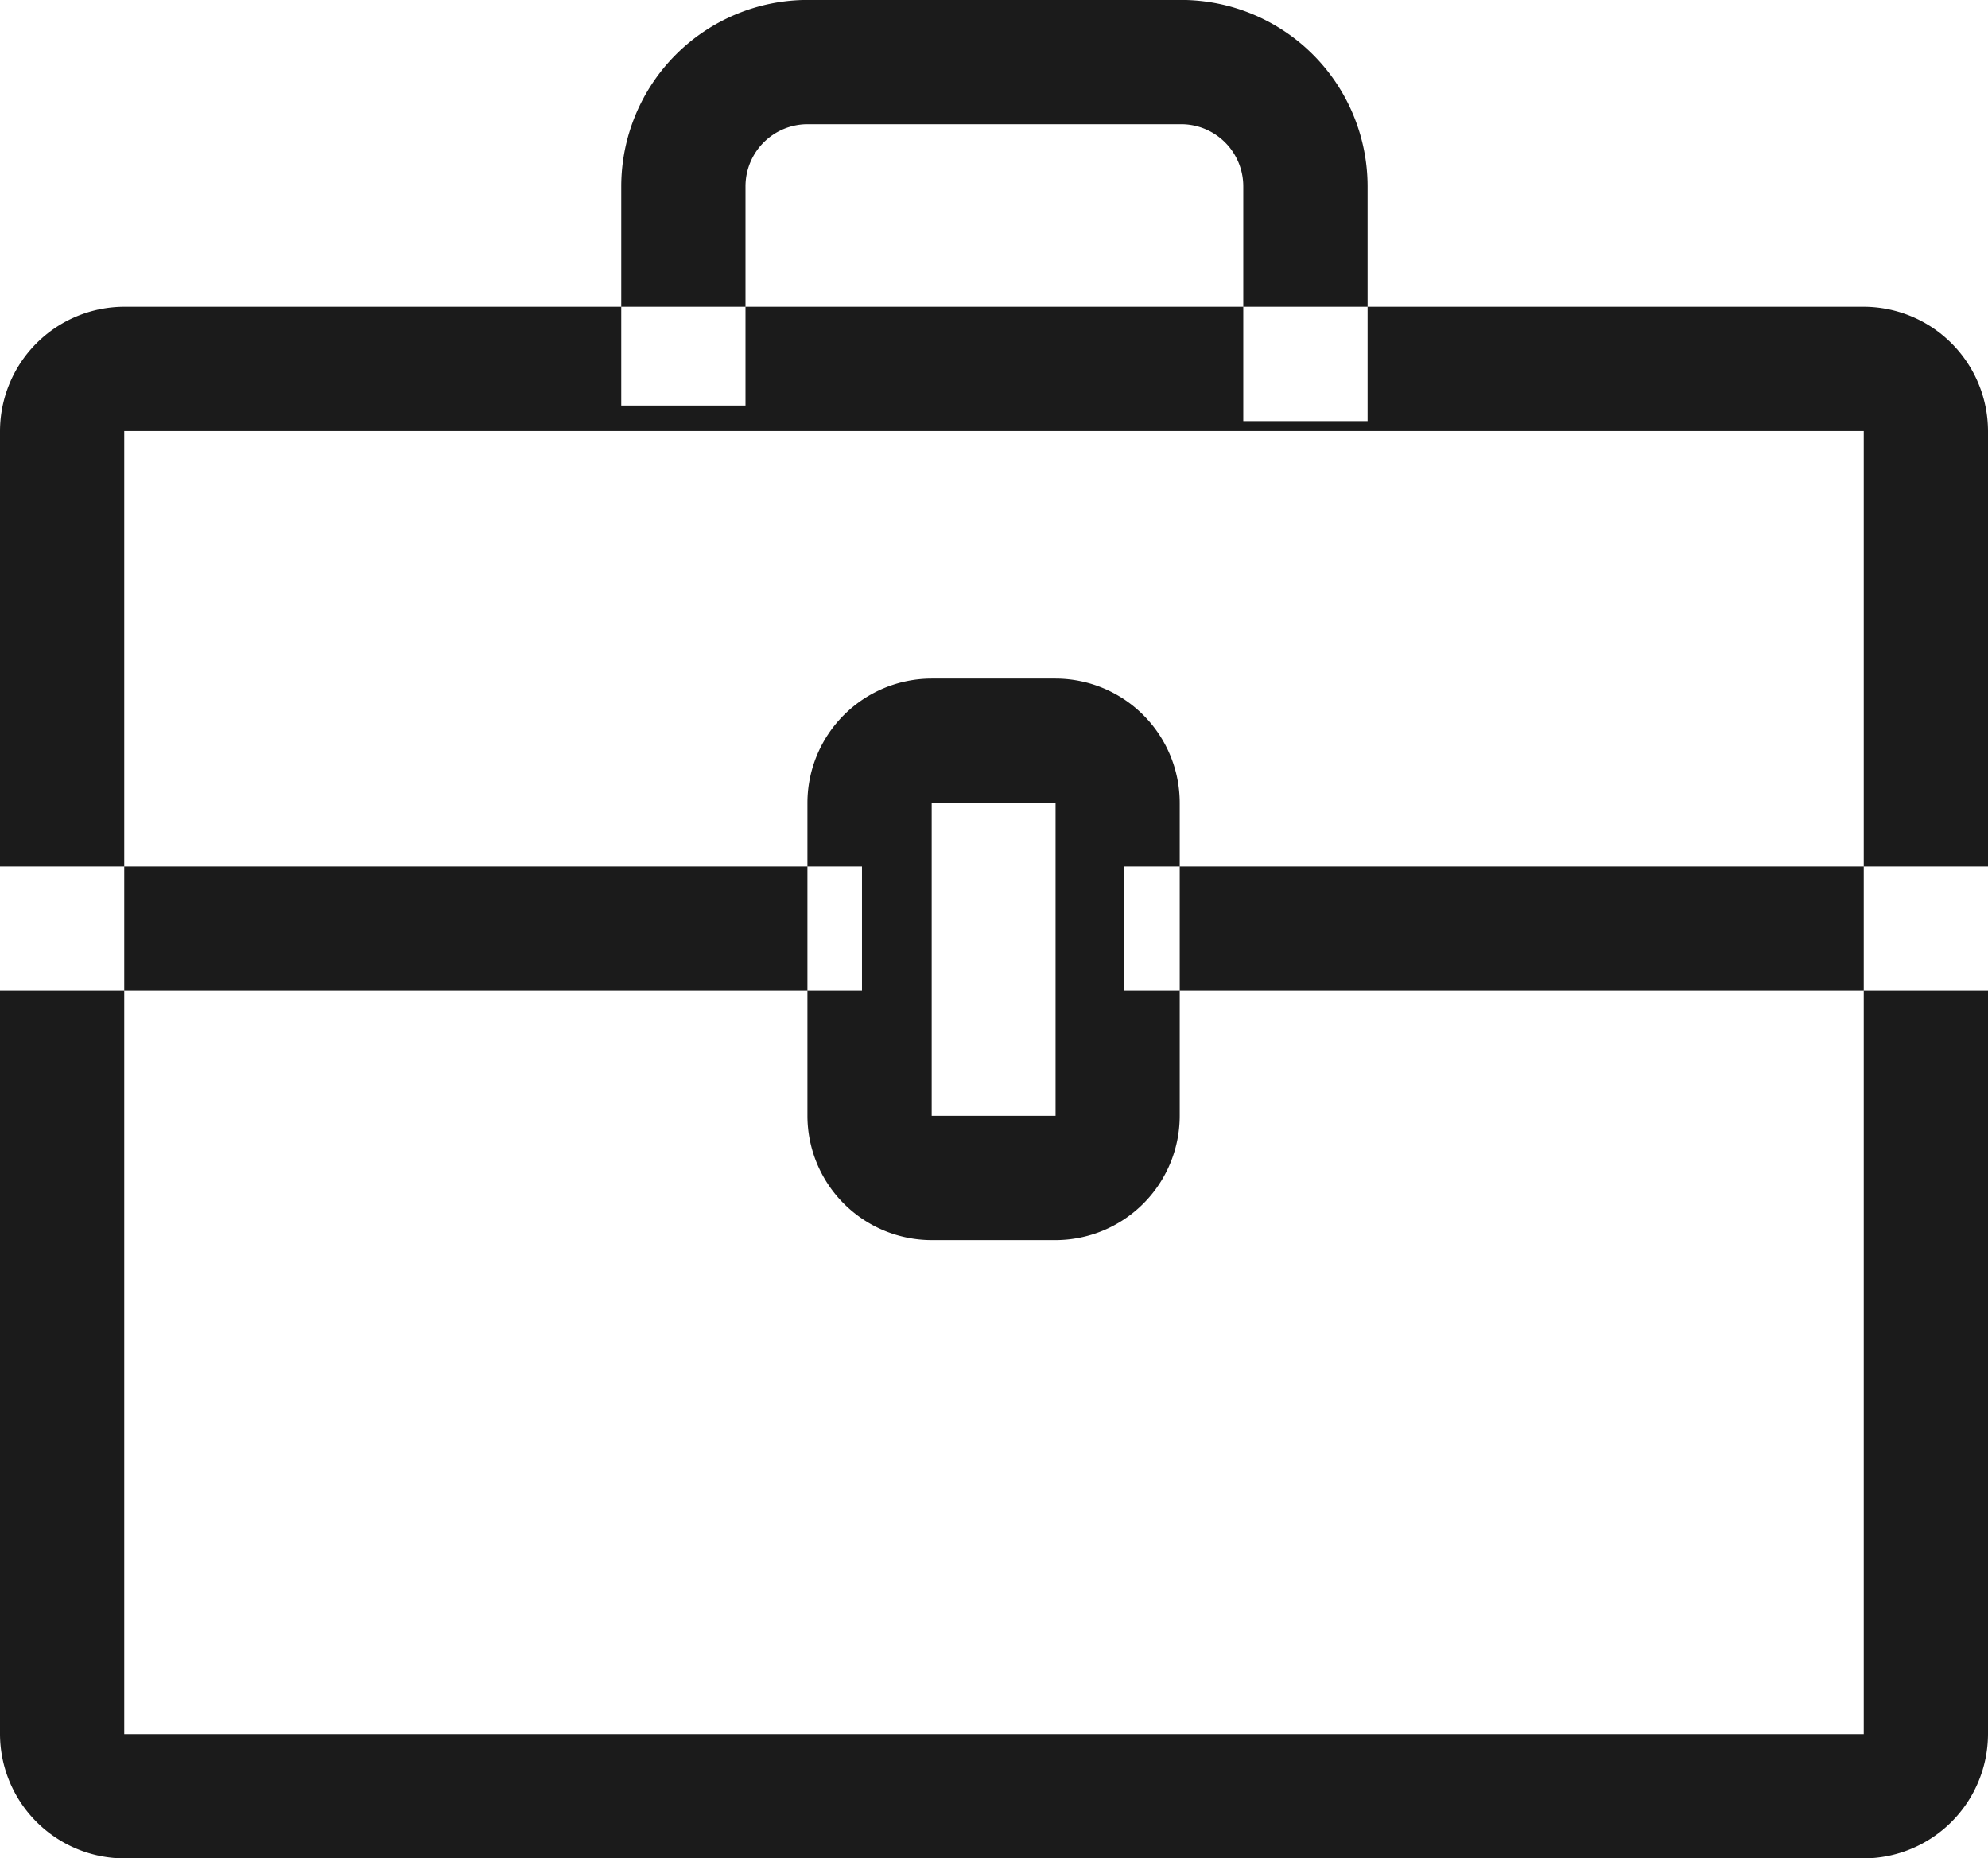
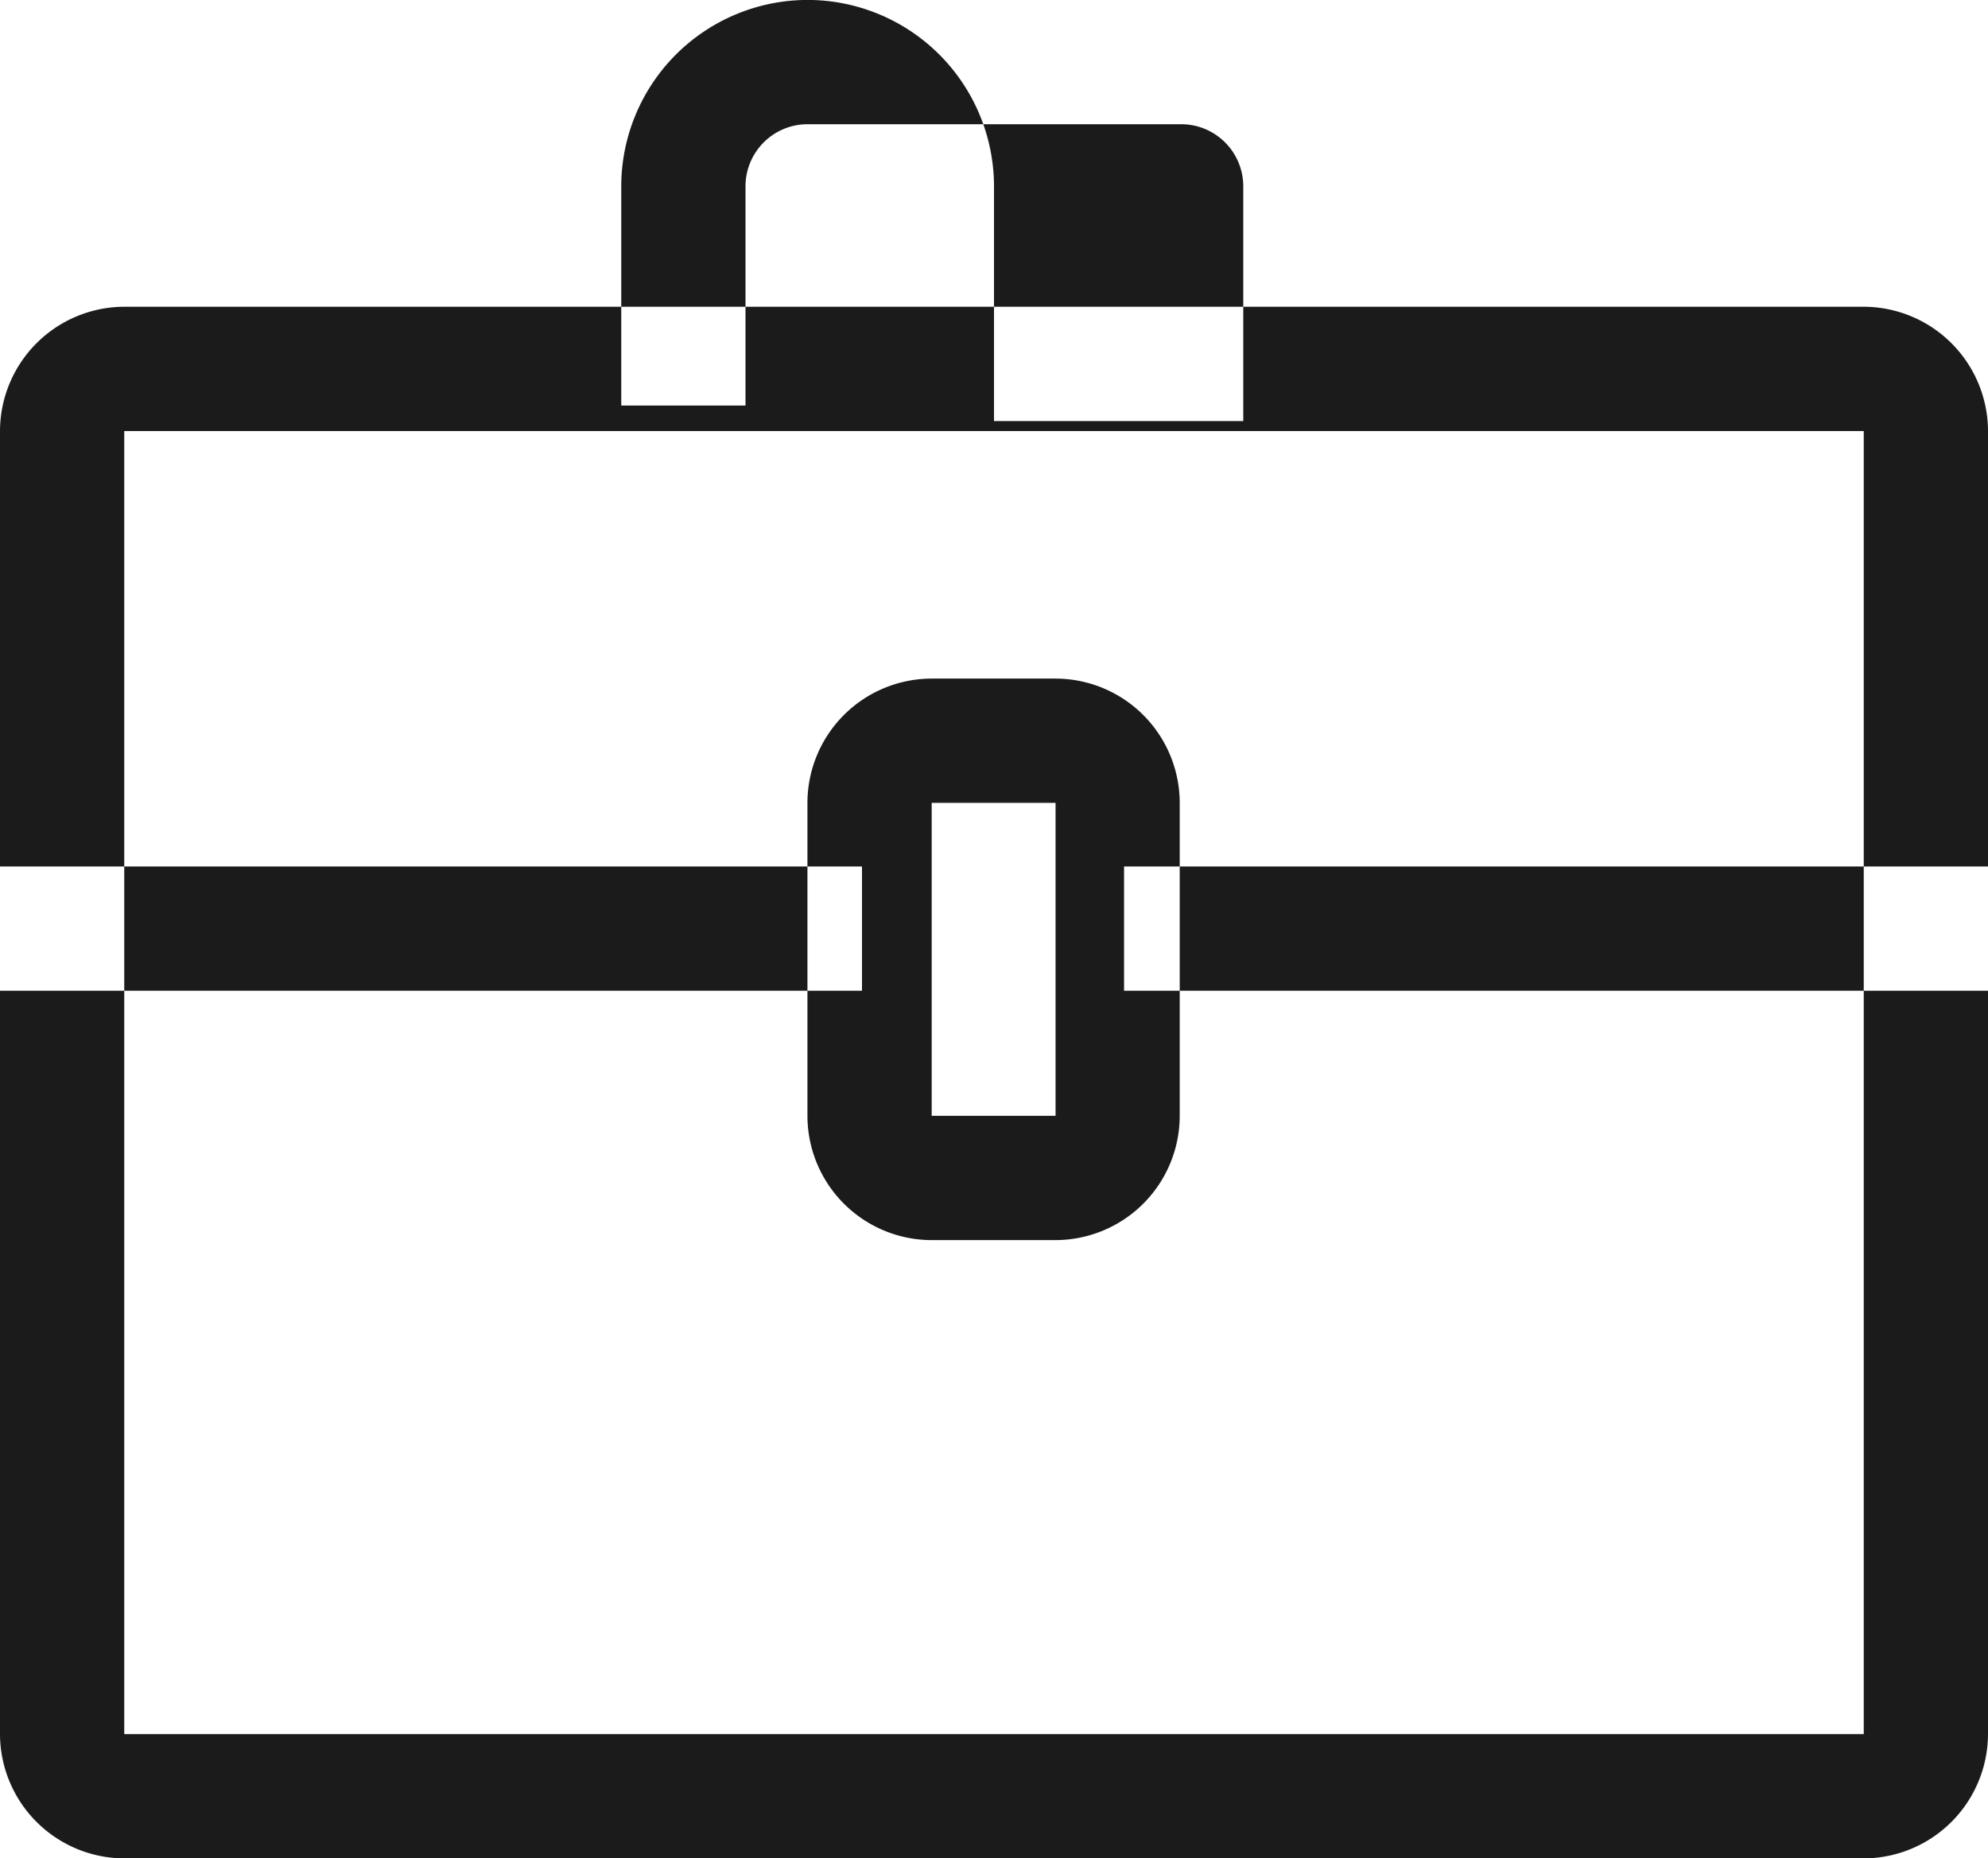
<svg xmlns="http://www.w3.org/2000/svg" width="64" height="59.812" viewBox="0 0 64 59.812">
  <defs>
    <style>
      .cls-1 {
        fill: #1b1b1b;
        fill-rule: evenodd;
      }
    </style>
  </defs>
-   <path id="Briefcase" class="cls-1" d="M220,583.967v41.941H164V583.967h56m0-4H164a4.012,4.012,0,0,0-4,4v41.941a4.013,4.013,0,0,0,4,4h56a4.013,4.013,0,0,0,4-4V583.967a4.012,4.012,0,0,0-4-4h0Zm-15.975,3.679h-4v-7.554a2,2,0,0,0-2-2H186a2,2,0,0,0-2,2v7.054h-4v-7.054a6.006,6.006,0,0,1,6-6h12.027a6.006,6.006,0,0,1,6,6v7.554ZM224,601.982H196.187v-4H224v4Zm-36.25,0H160v-4h27.75v4Zm6.229,8.026h-3.985a4.005,4.005,0,0,1-4-4V595.935a4.005,4.005,0,0,1,4-4h3.985a4.005,4.005,0,0,1,4,4v10.073A4.005,4.005,0,0,1,193.978,610.008Zm-3.985-14.073v10.073h3.988l0-10.073h-3.985Z" transform="translate(-160 -570.094)" />
+   <path id="Briefcase" class="cls-1" d="M220,583.967v41.941H164V583.967h56m0-4H164a4.012,4.012,0,0,0-4,4v41.941a4.013,4.013,0,0,0,4,4h56a4.013,4.013,0,0,0,4-4V583.967a4.012,4.012,0,0,0-4-4h0Zm-15.975,3.679h-4v-7.554a2,2,0,0,0-2-2H186a2,2,0,0,0-2,2v7.054h-4v-7.054a6.006,6.006,0,0,1,6-6a6.006,6.006,0,0,1,6,6v7.554ZM224,601.982H196.187v-4H224v4Zm-36.25,0H160v-4h27.75v4Zm6.229,8.026h-3.985a4.005,4.005,0,0,1-4-4V595.935a4.005,4.005,0,0,1,4-4h3.985a4.005,4.005,0,0,1,4,4v10.073A4.005,4.005,0,0,1,193.978,610.008Zm-3.985-14.073v10.073h3.988l0-10.073h-3.985Z" transform="translate(-160 -570.094)" />
</svg>